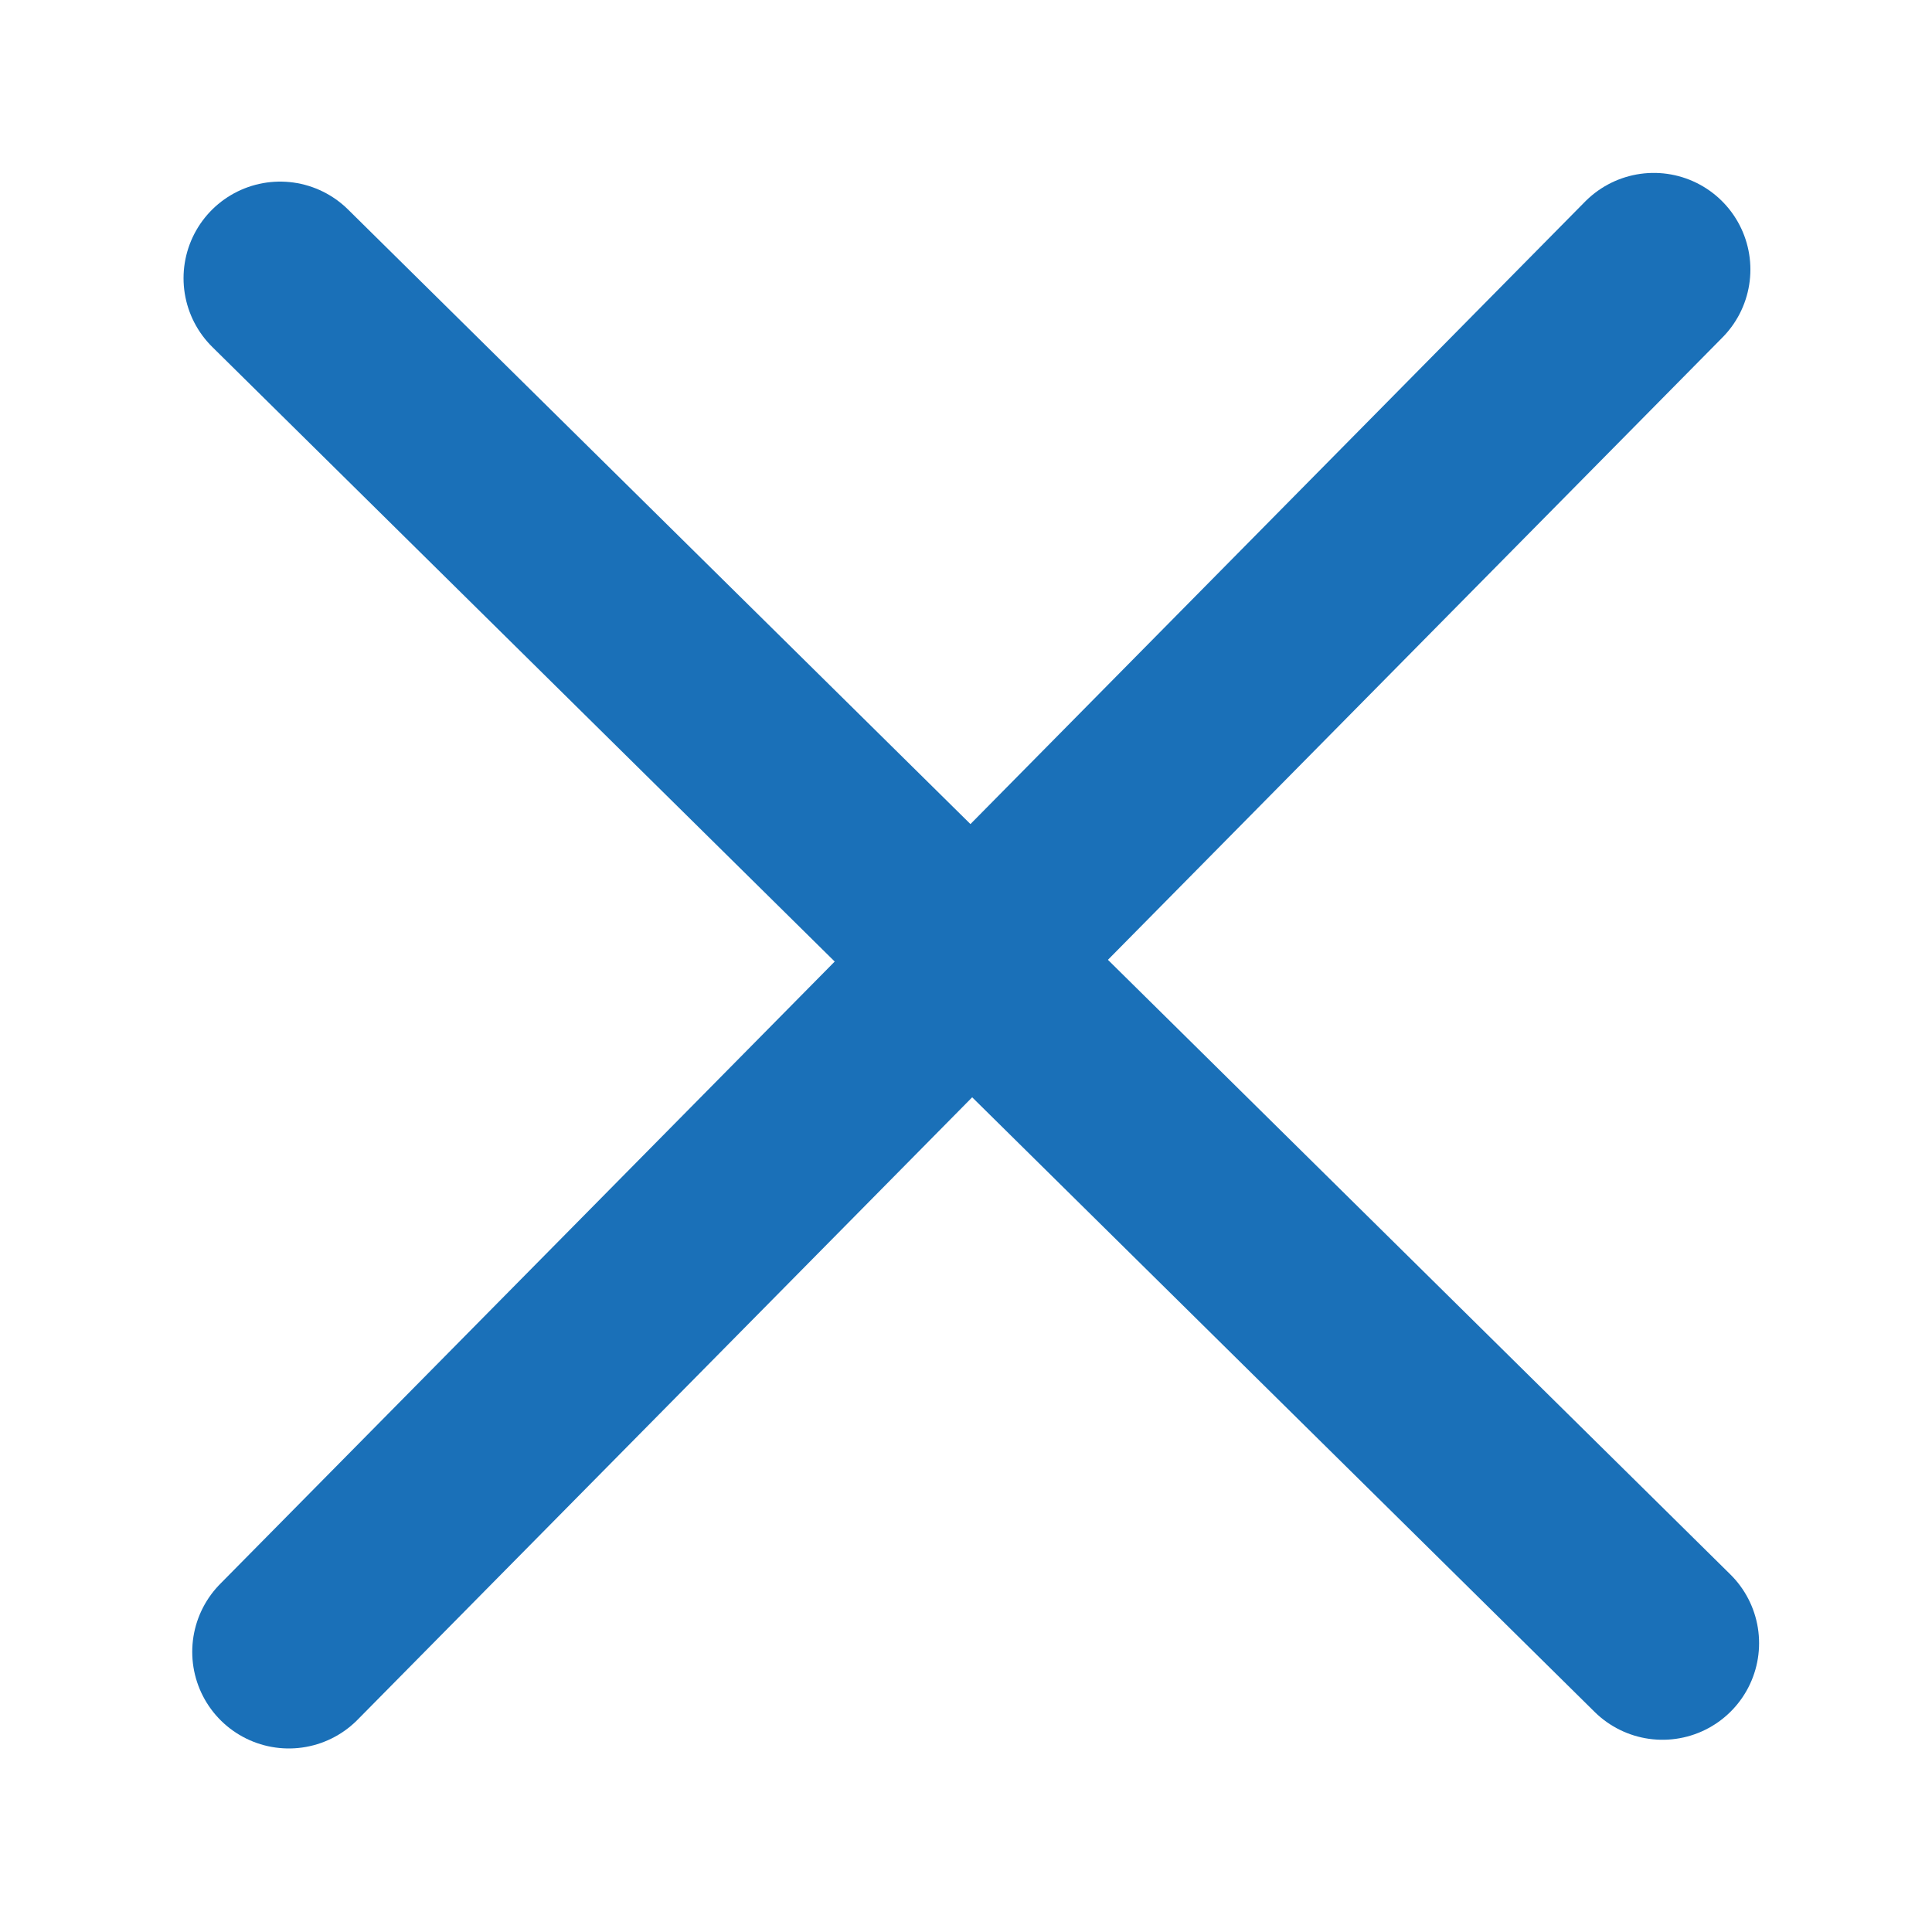
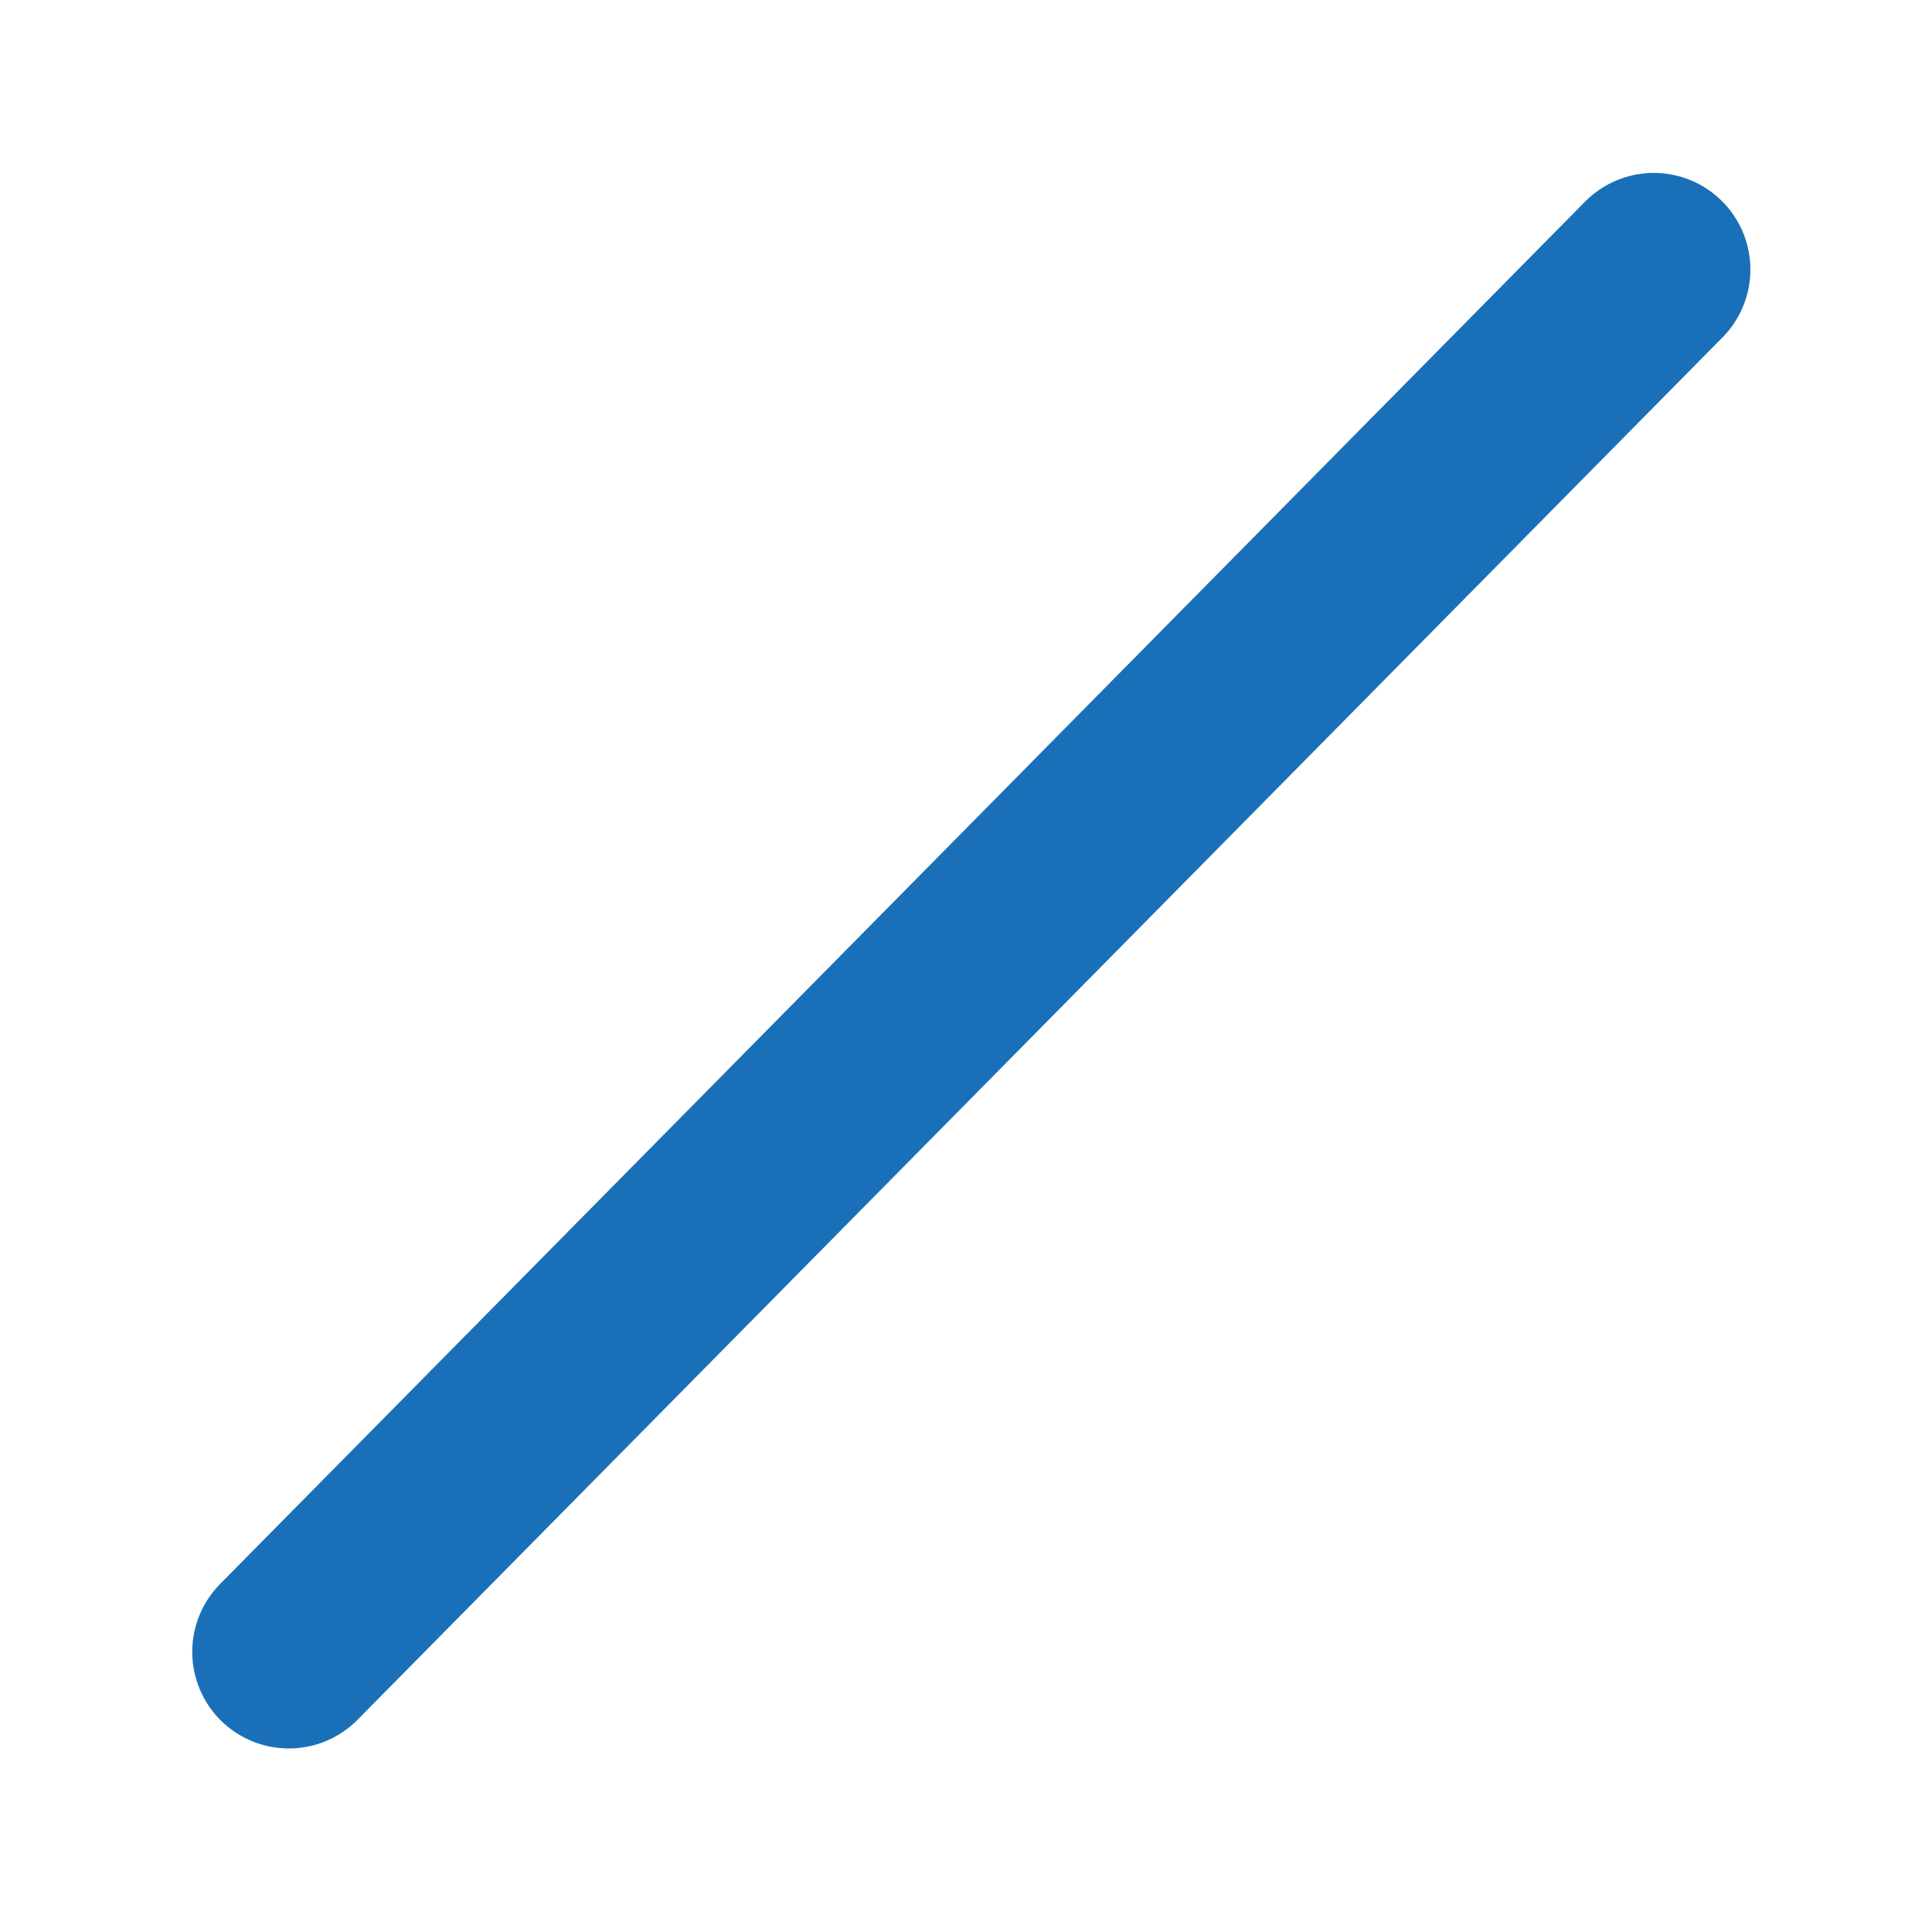
<svg xmlns="http://www.w3.org/2000/svg" id="Ebene_1" viewBox="0 0 20 20">
  <defs>
    <style>
      .cls-1 {
        fill: none;
        stroke: #1a70b8;
        stroke-linecap: round;
        stroke-miterlimit: 10;
        stroke-width: 2px;
      }
    </style>
  </defs>
  <line class="cls-1" x1="2.99" y1="17.1" x2="17.12" y2="2.79" />
-   <line class="cls-1" x1="2.9" y1="2.88" x2="17.21" y2="17.01" />
</svg>